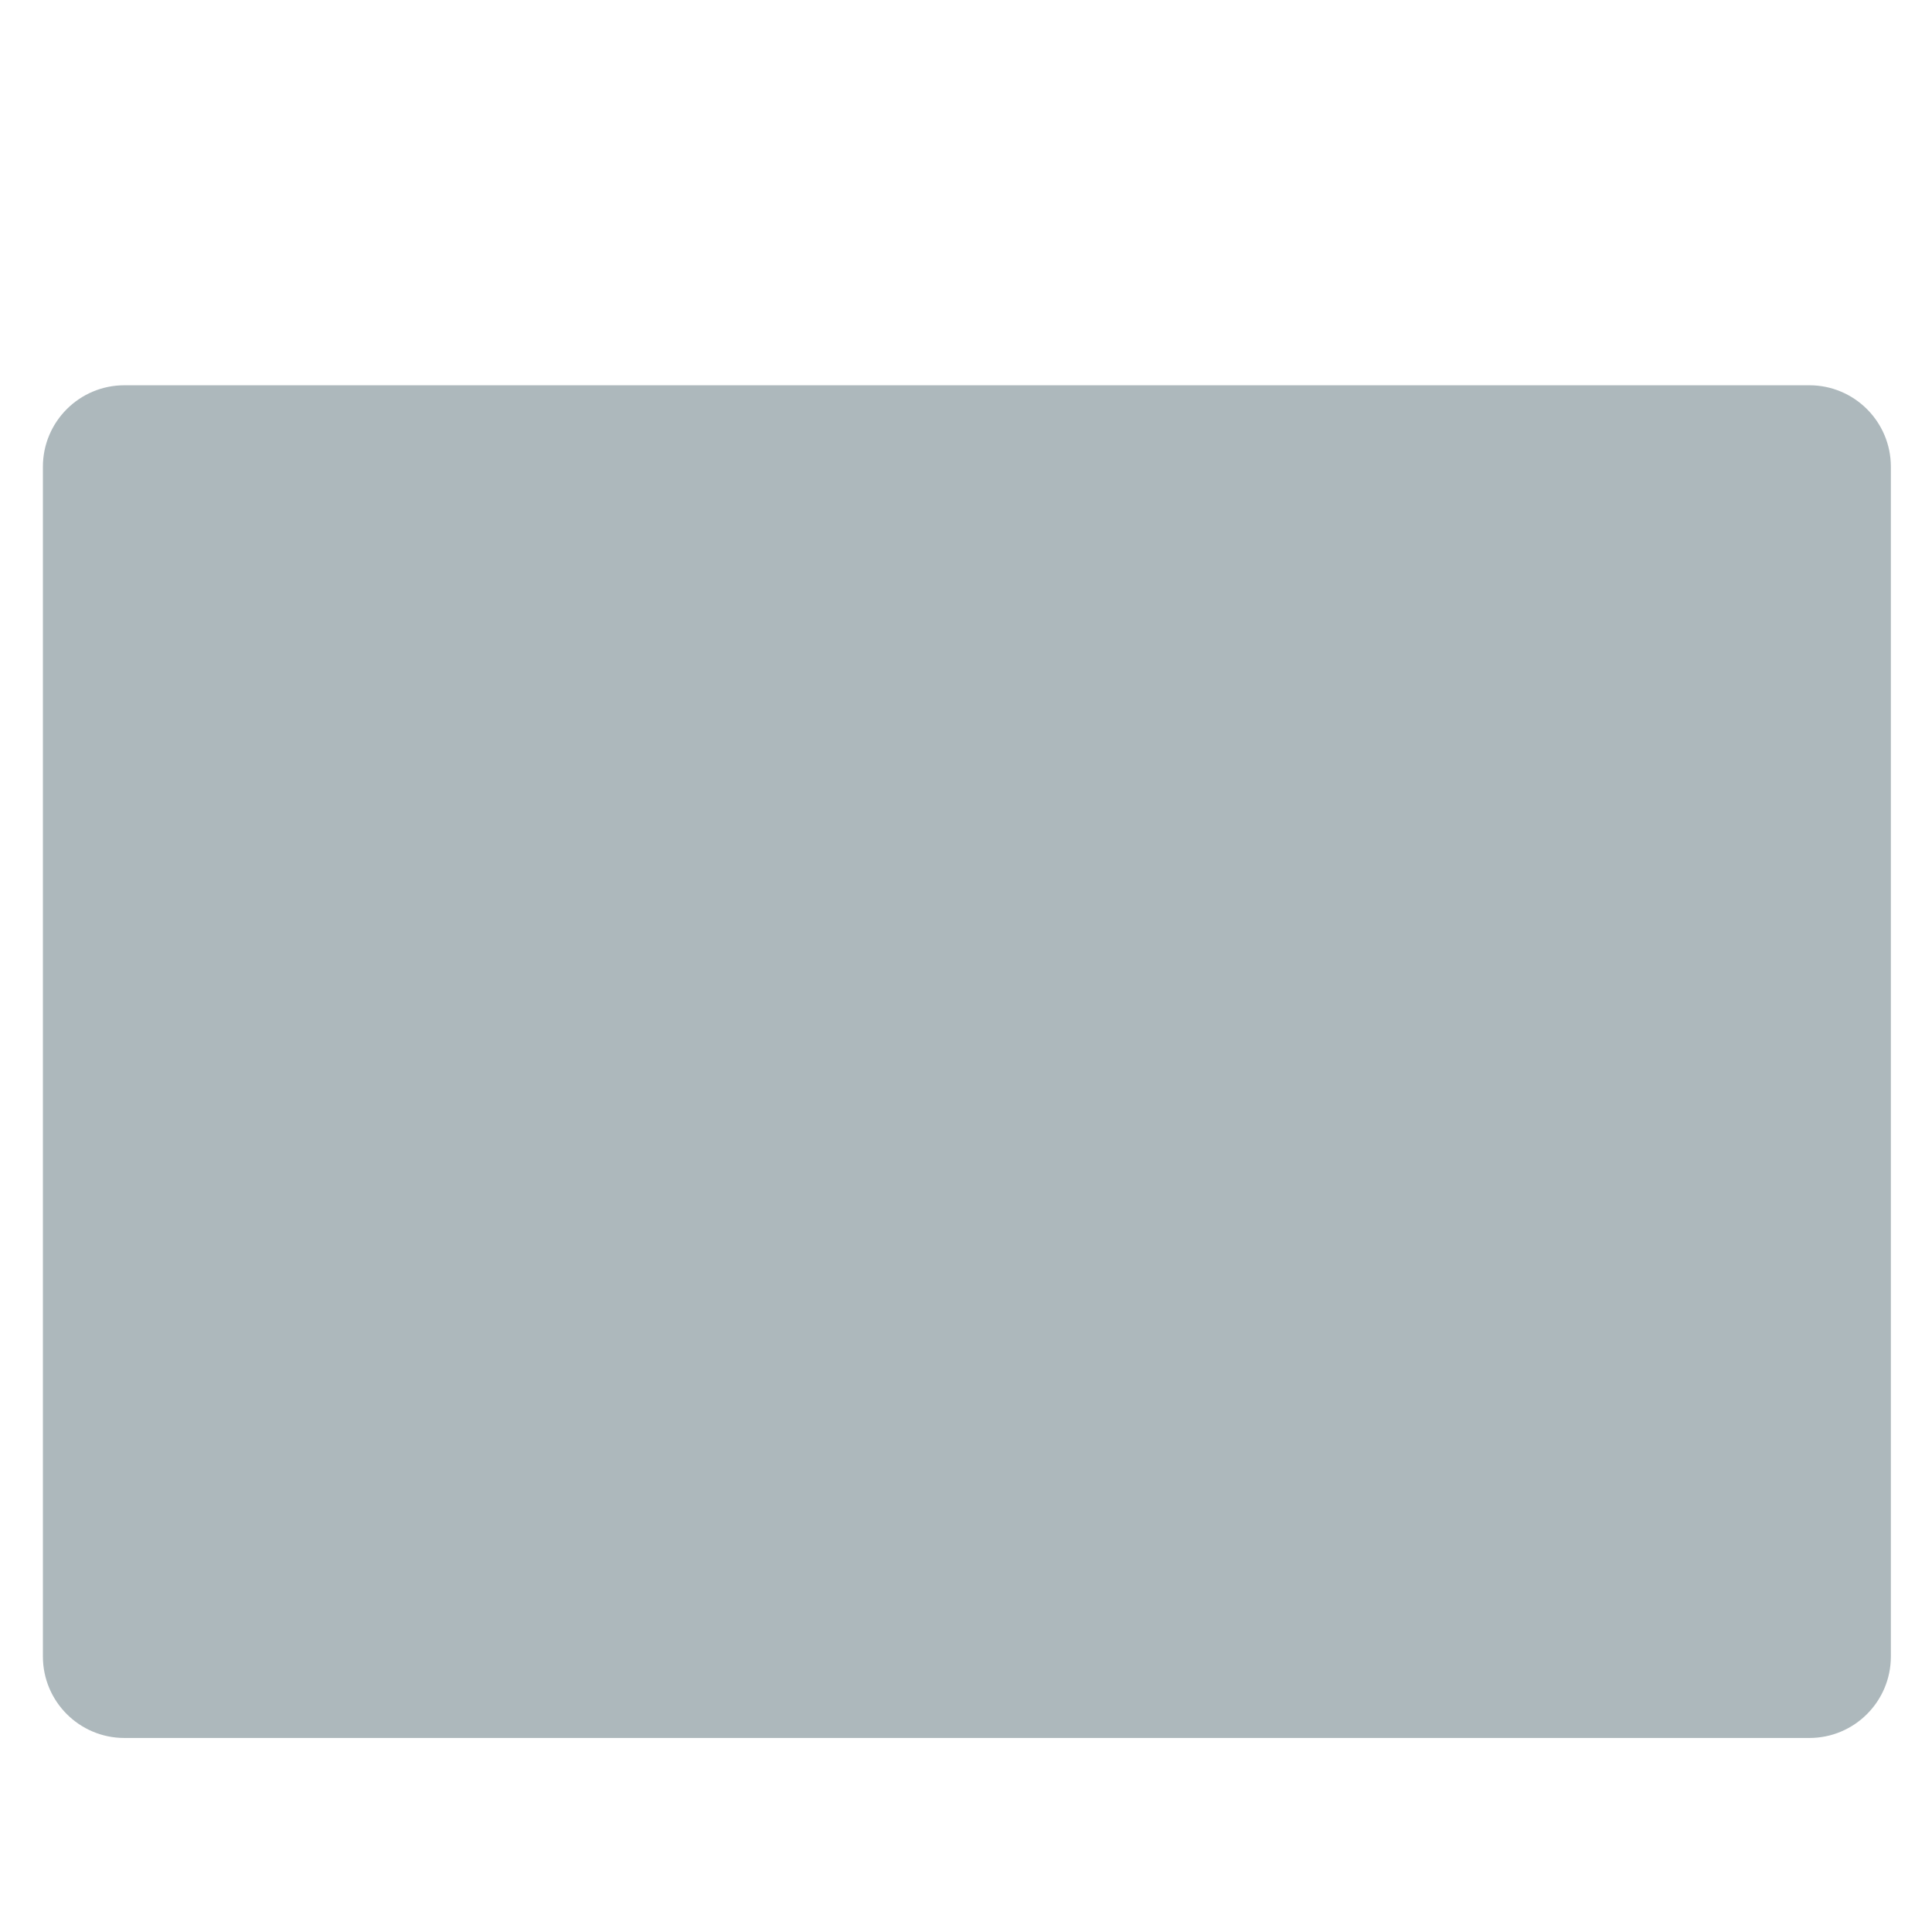
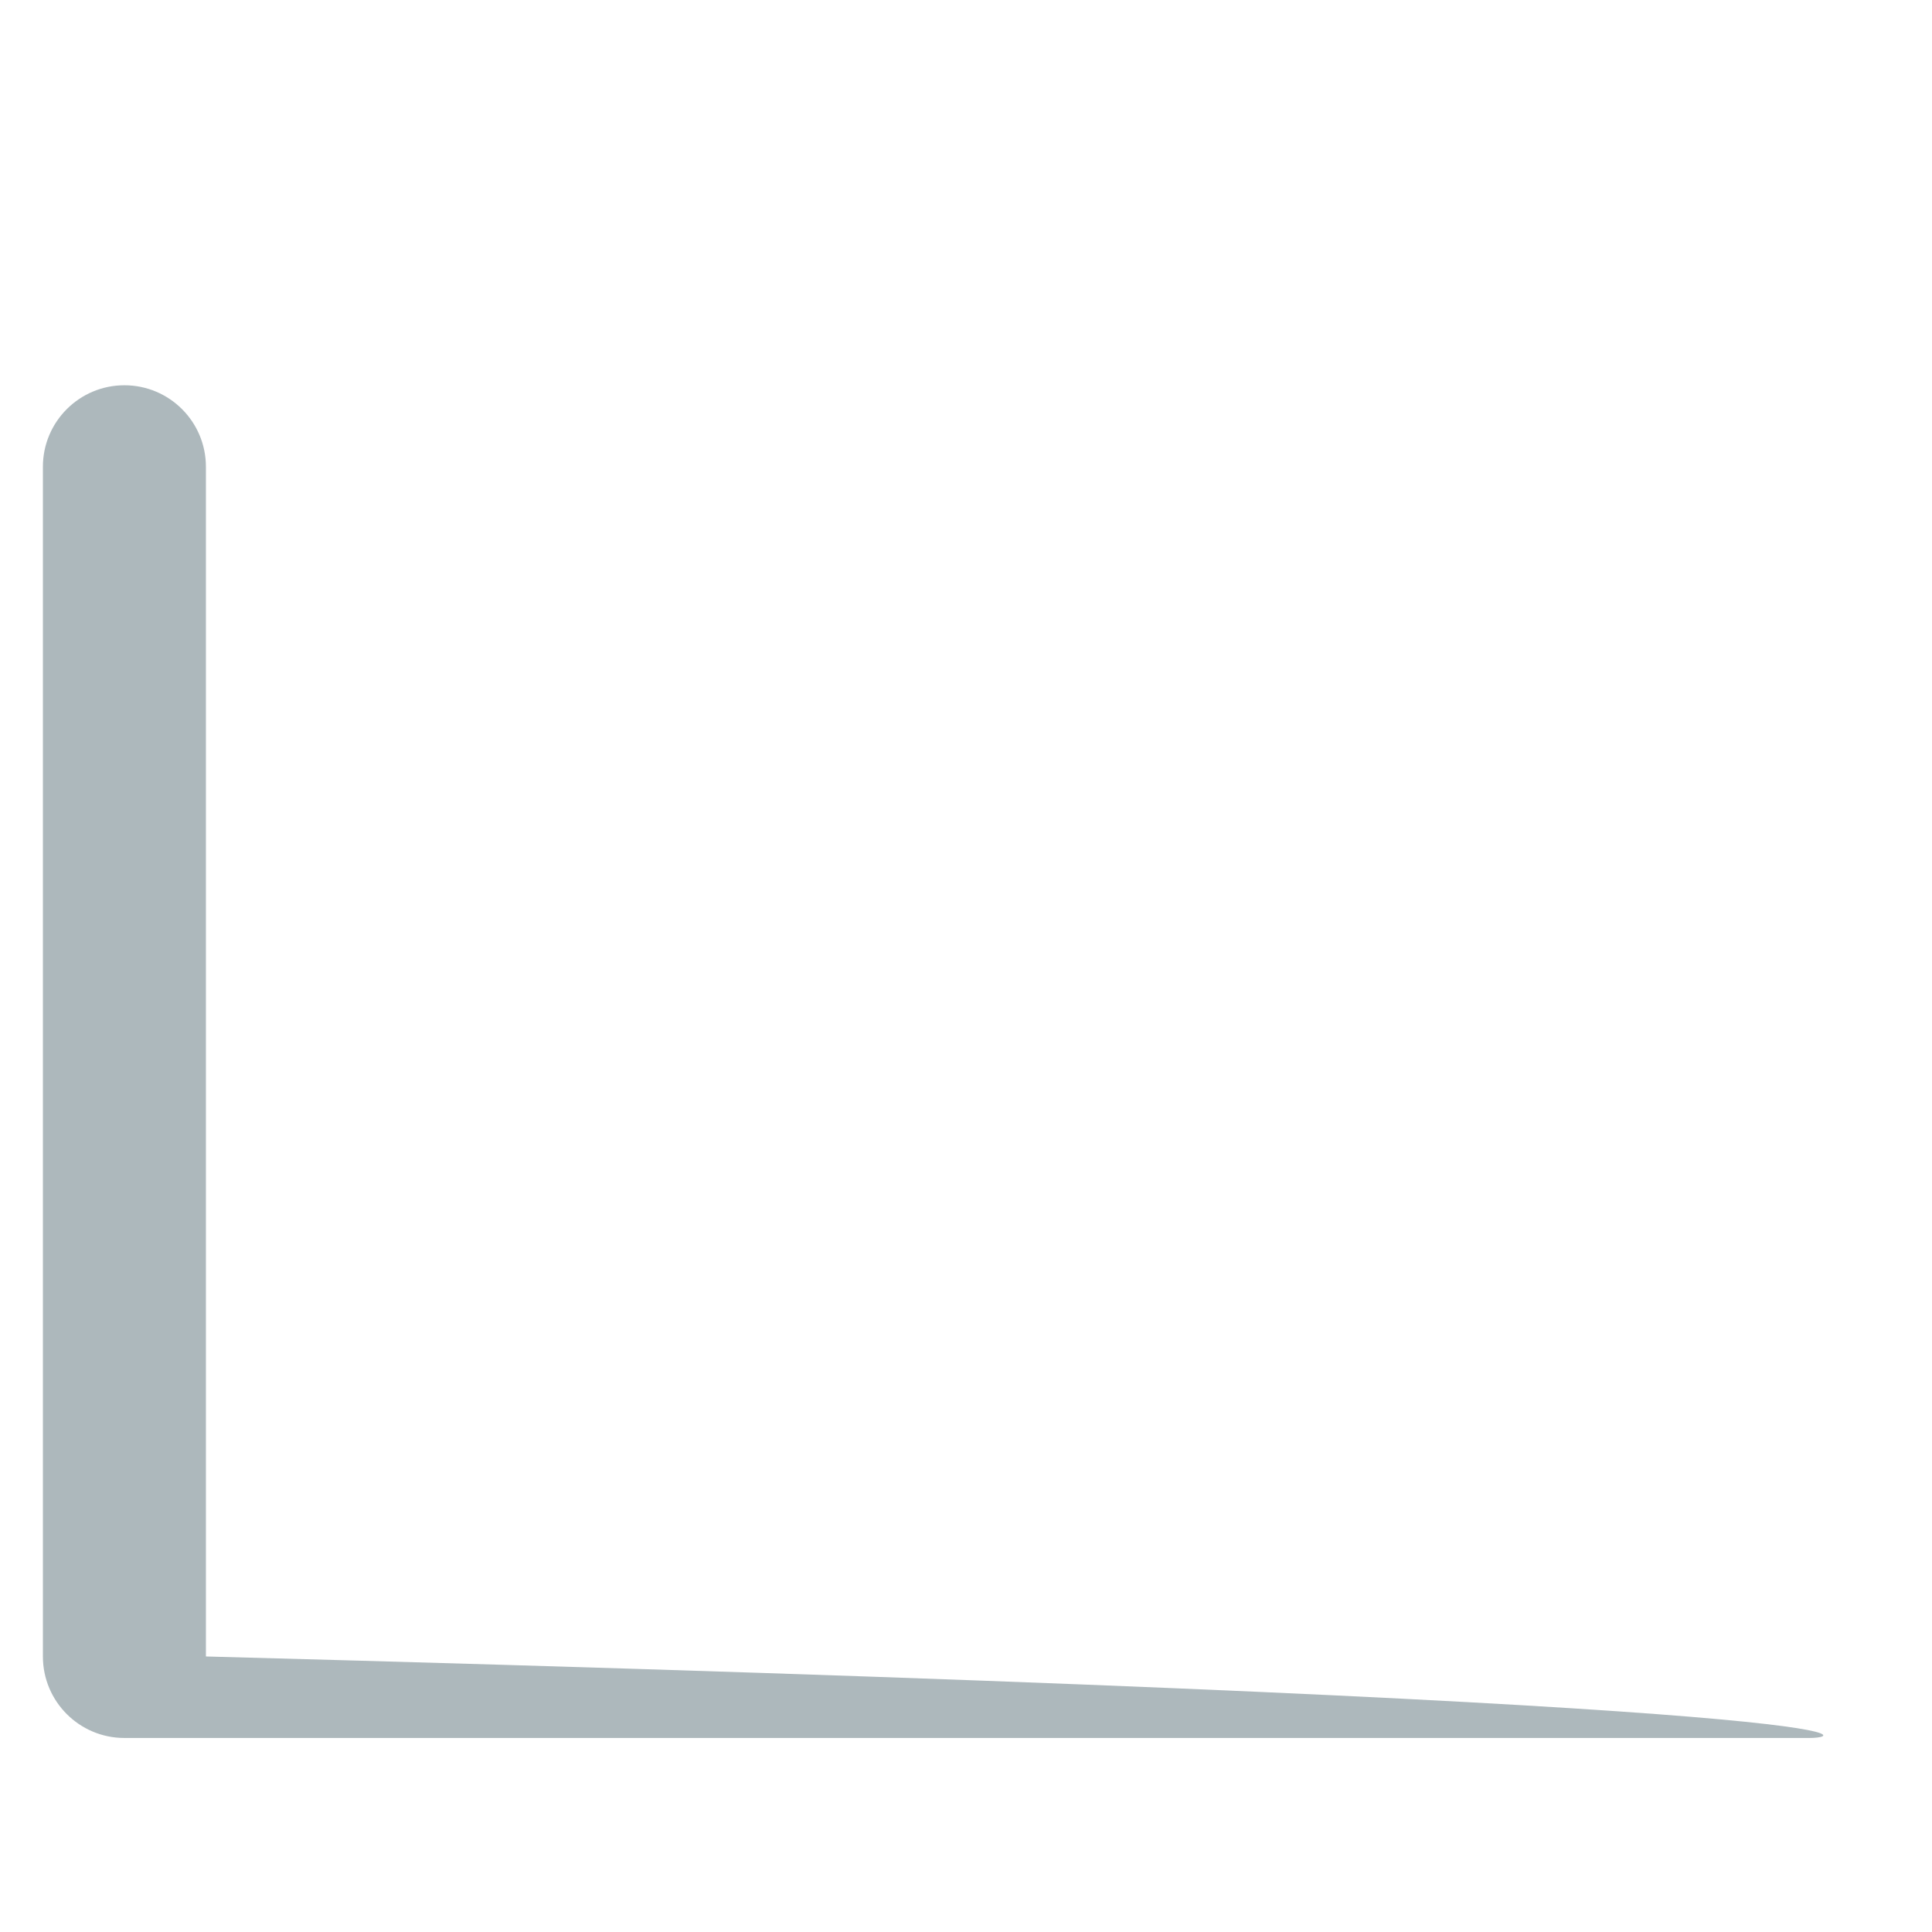
<svg xmlns="http://www.w3.org/2000/svg" version="1.1" x="0px" y="0px" viewBox="0 0 512 512" enable-background="new 0 0 512 512" xml:space="preserve">
  <g id="Layer_3">
-     <path fill="#ADB8BC" d="M479.499,460.581H32.969c-11.929,0-21.6-9.671-21.6-21.6V123.699c0-11.929,9.671-21.6,21.6-21.6h446.53   c11.929,0,21.6,9.671,21.6,21.6v315.282C501.099,450.91,491.428,460.581,479.499,460.581z" />
+     <path fill="#ADB8BC" d="M479.499,460.581H32.969c-11.929,0-21.6-9.671-21.6-21.6V123.699c0-11.929,9.671-21.6,21.6-21.6c11.929,0,21.6,9.671,21.6,21.6v315.282C501.099,450.91,491.428,460.581,479.499,460.581z" />
  </g>
  <g id="Layer_1">
</g>
</svg>